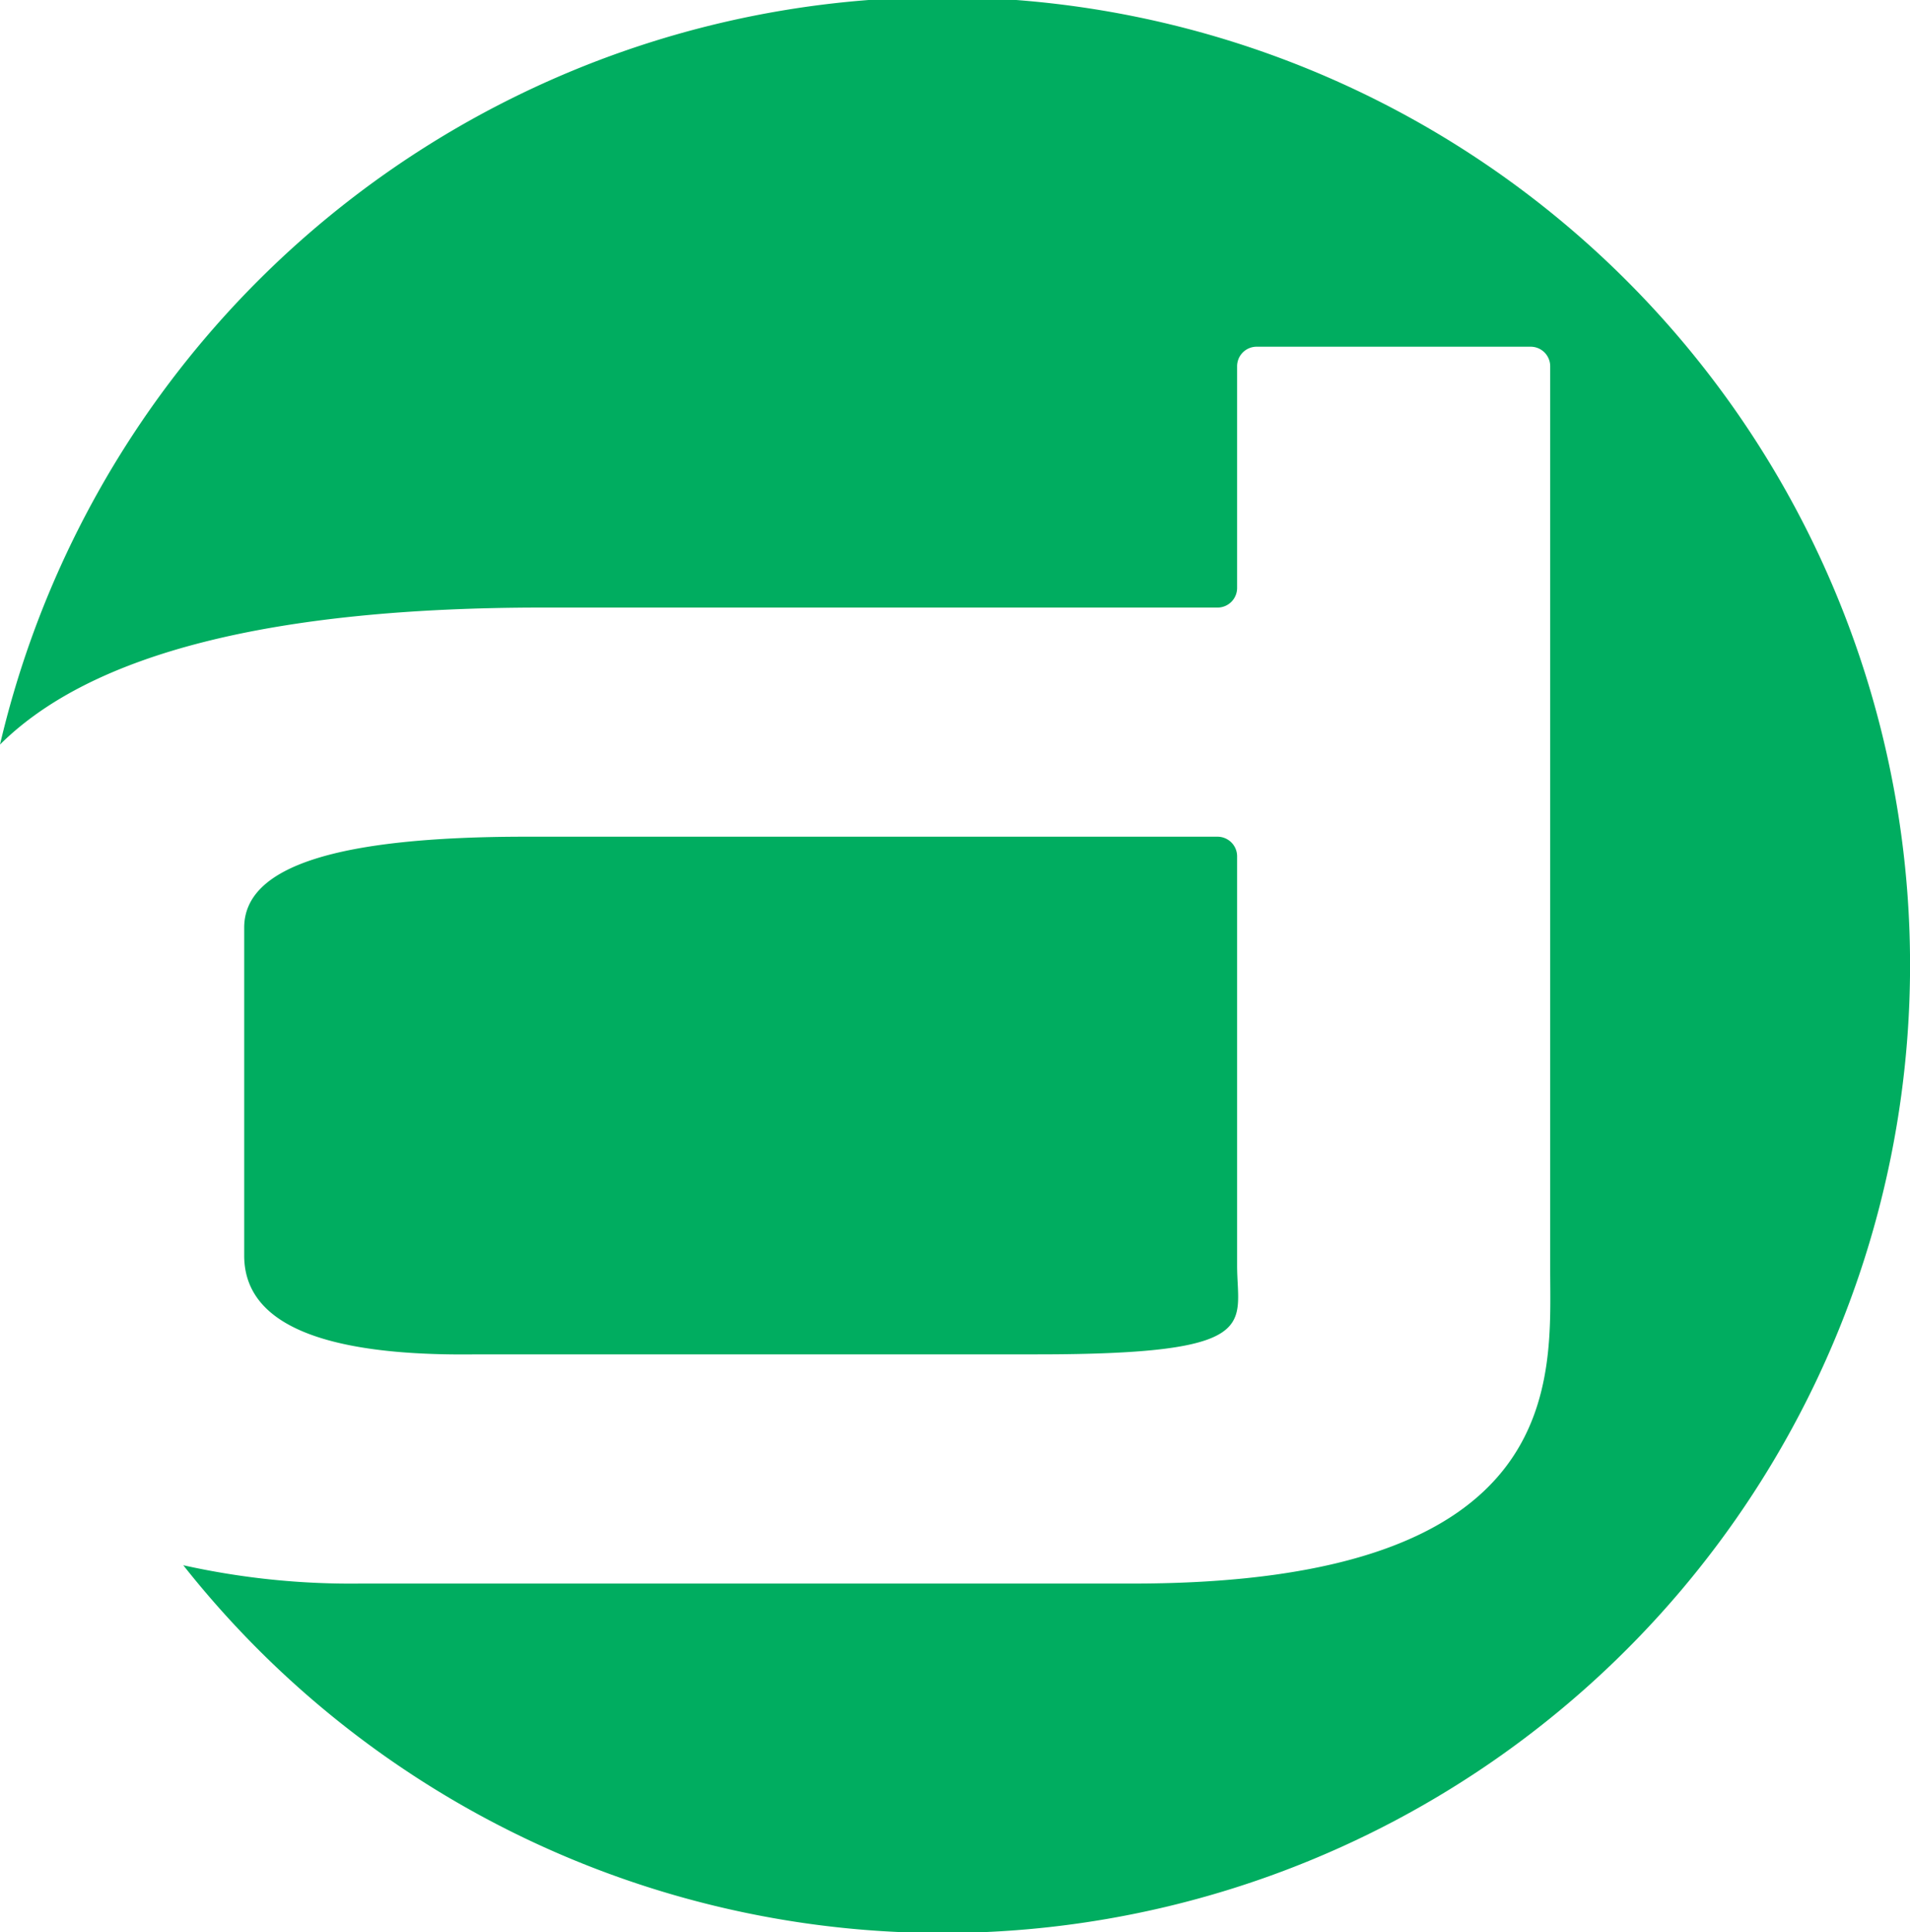
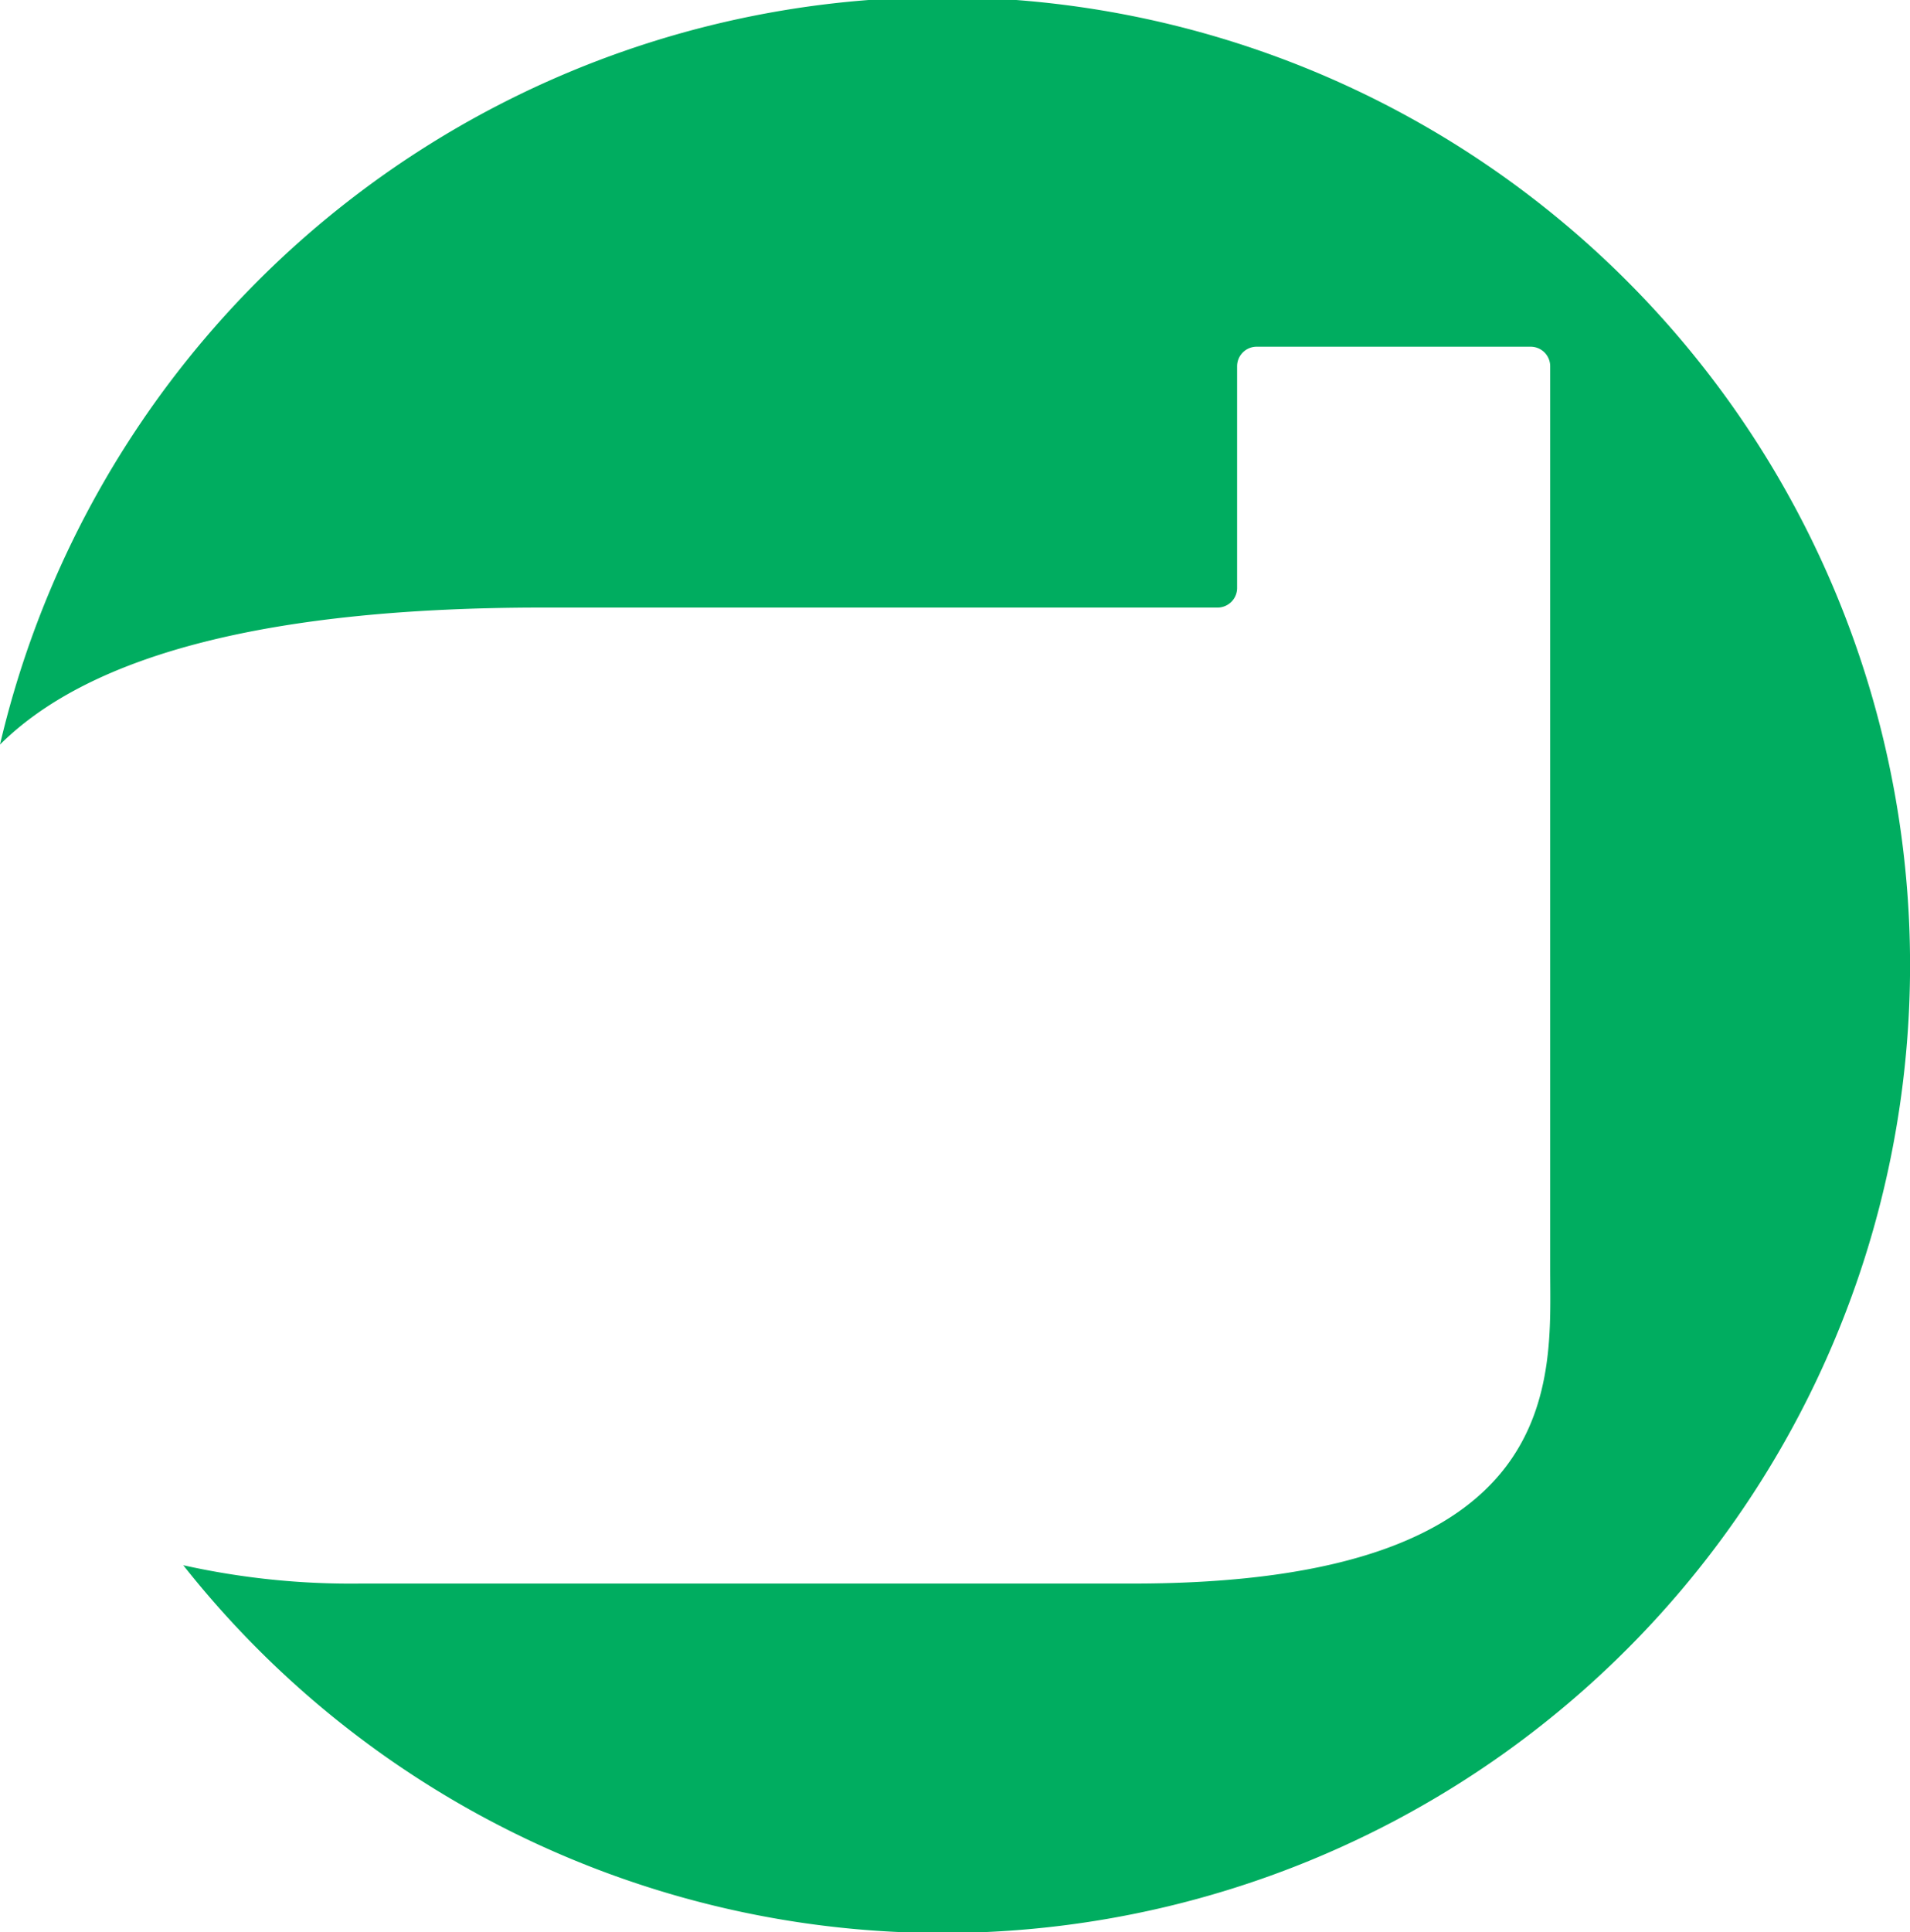
<svg xmlns="http://www.w3.org/2000/svg" id="Layer_1" data-name="Layer 1" viewBox="0 0 265 268">
  <defs>
    <style>.cls-1{fill:#00ad60;}</style>
  </defs>
  <path class="cls-1" d="M130.75-.39A134.31,134.31,0,0,0,0,103.27q19.11-19,75.3-19h93.62a2.72,2.72,0,0,0,2.72-2.72V50.8a2.71,2.71,0,0,1,2.72-2.71h38a2.71,2.71,0,0,1,2.72,2.71V176.06c0,15.08,2.76,43.58-57.92,43.58H50a107,107,0,0,1-24.57-2.54A134.25,134.25,0,1,0,130.75-.39" />
-   <path class="cls-1" d="M168.92,116.05H73c-26.31,0-39.12,4.11-39.12,12.61v45.49c0,9.32,10.51,14,32.21,13.7H143.9c31.57,0,27.74-4.11,27.74-12.33V118.77a2.72,2.72,0,0,0-2.72-2.72" />
</svg>